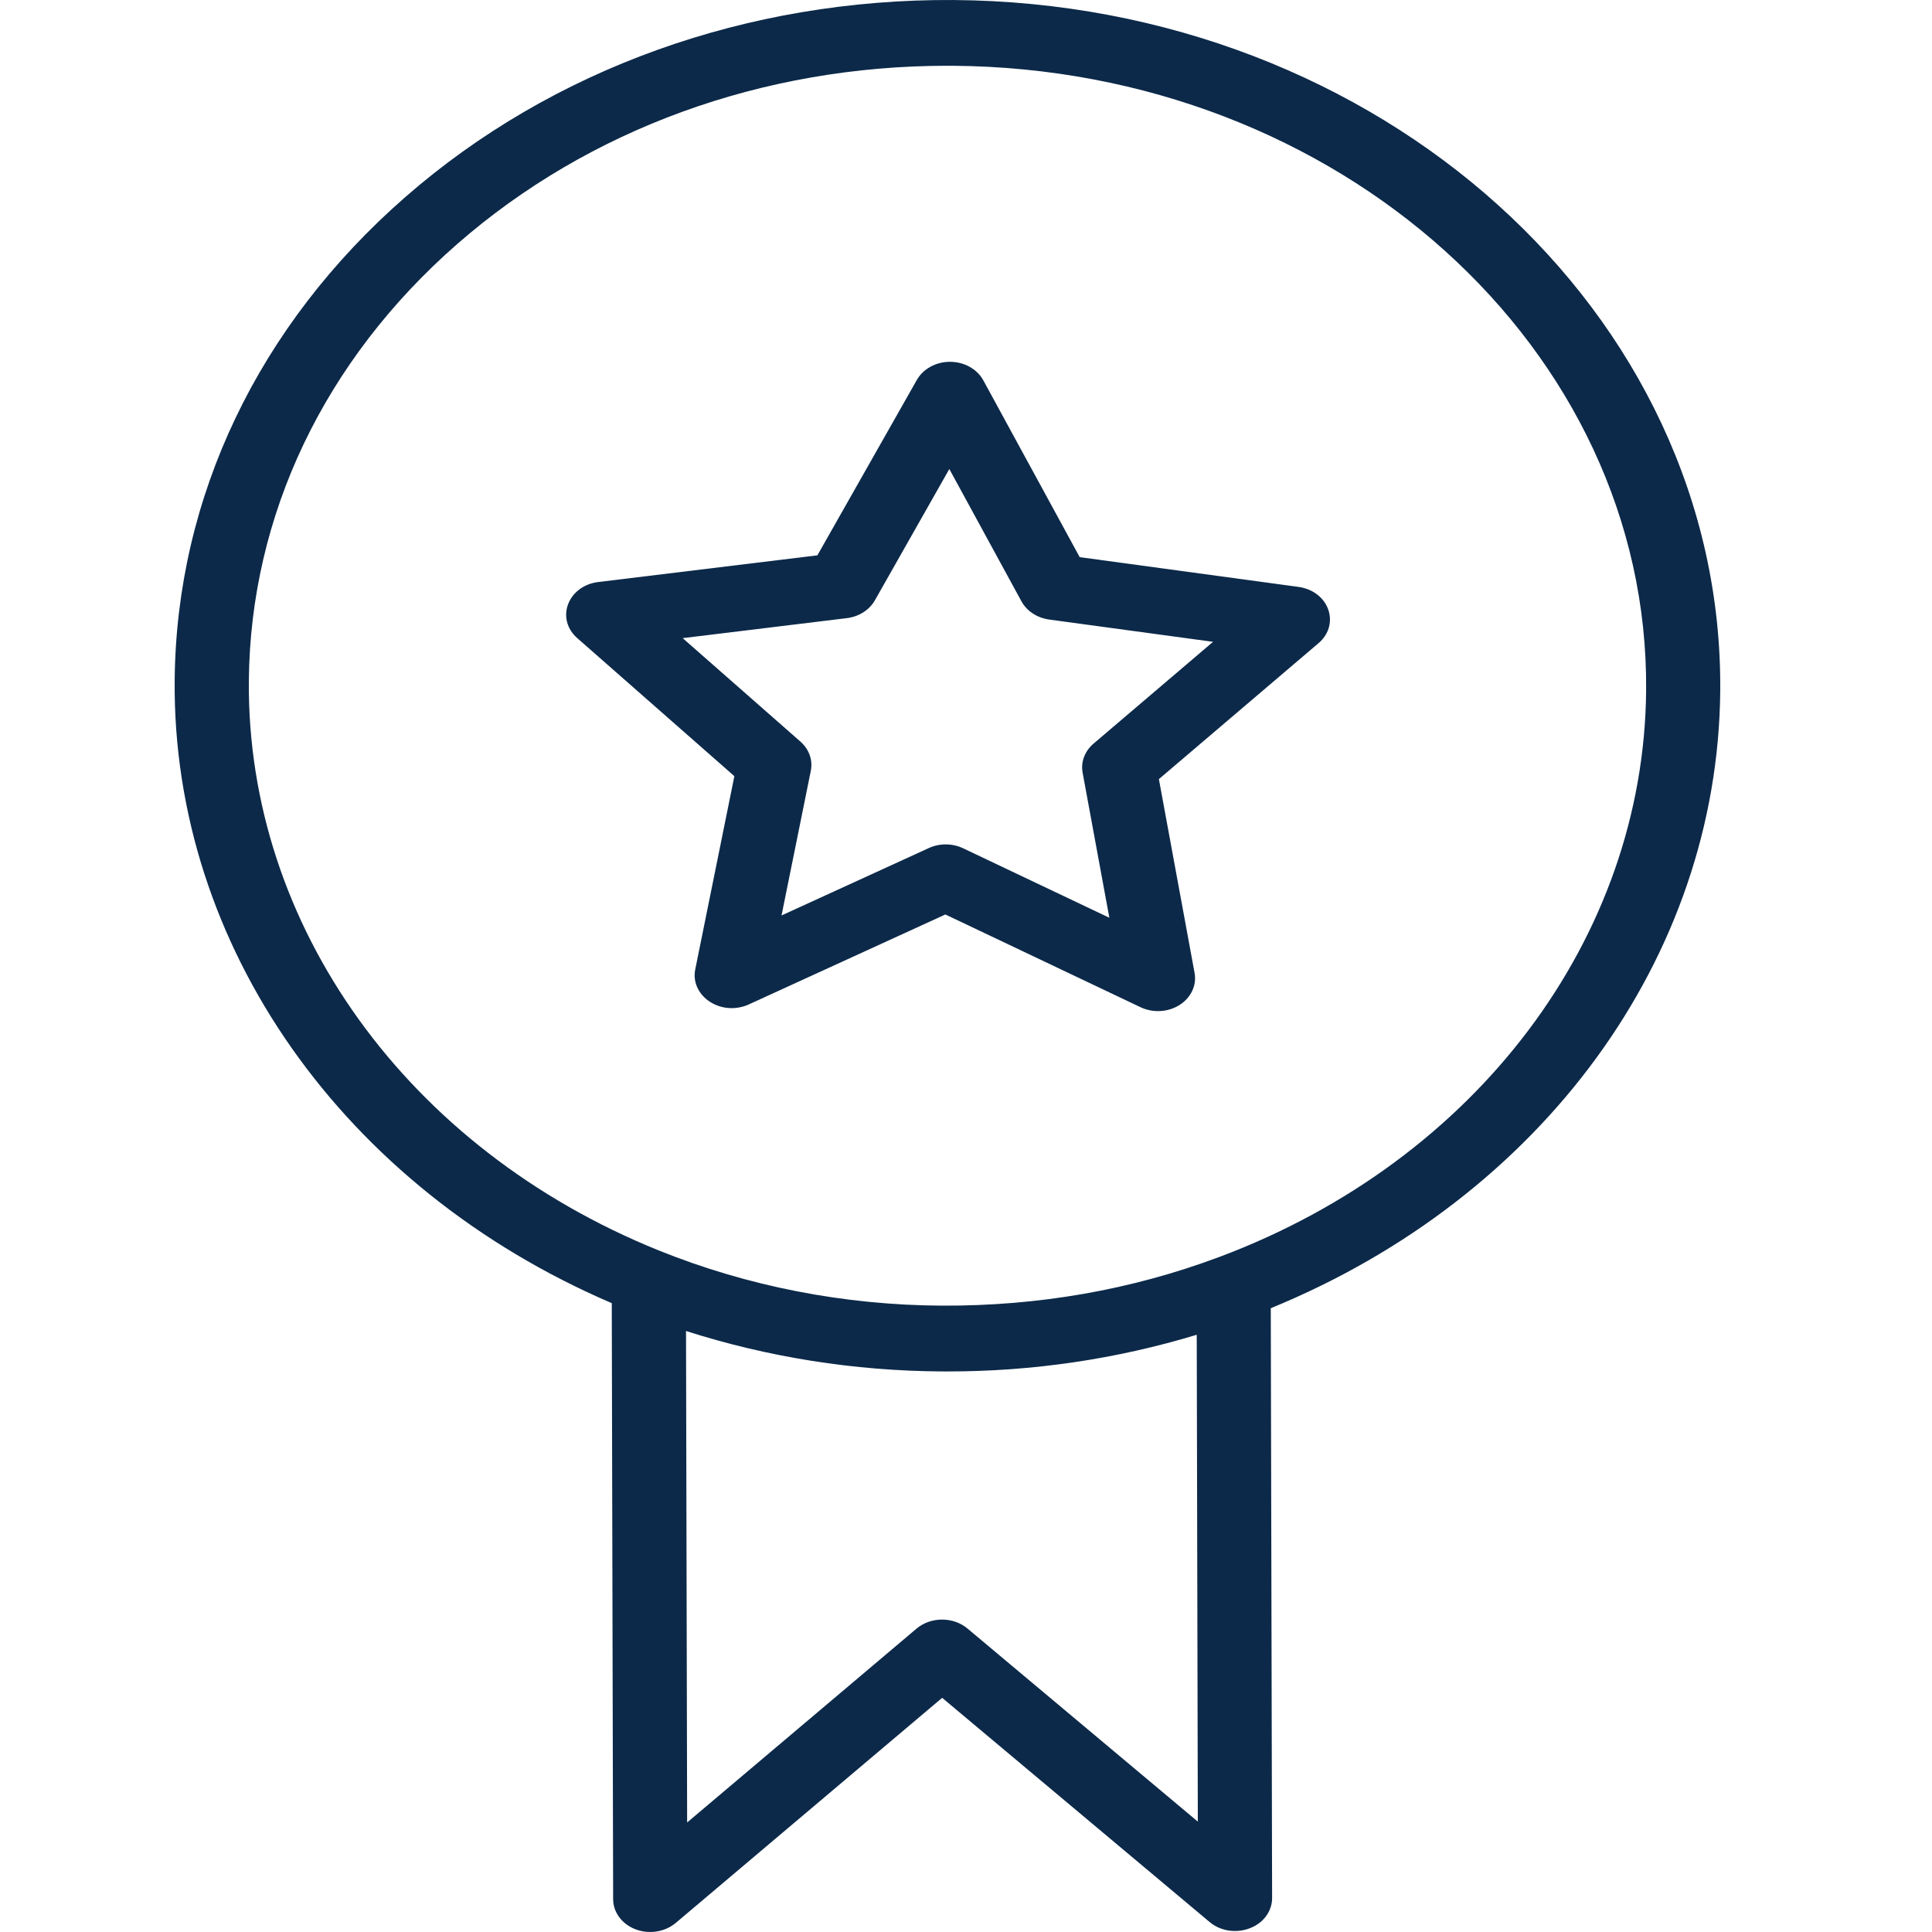
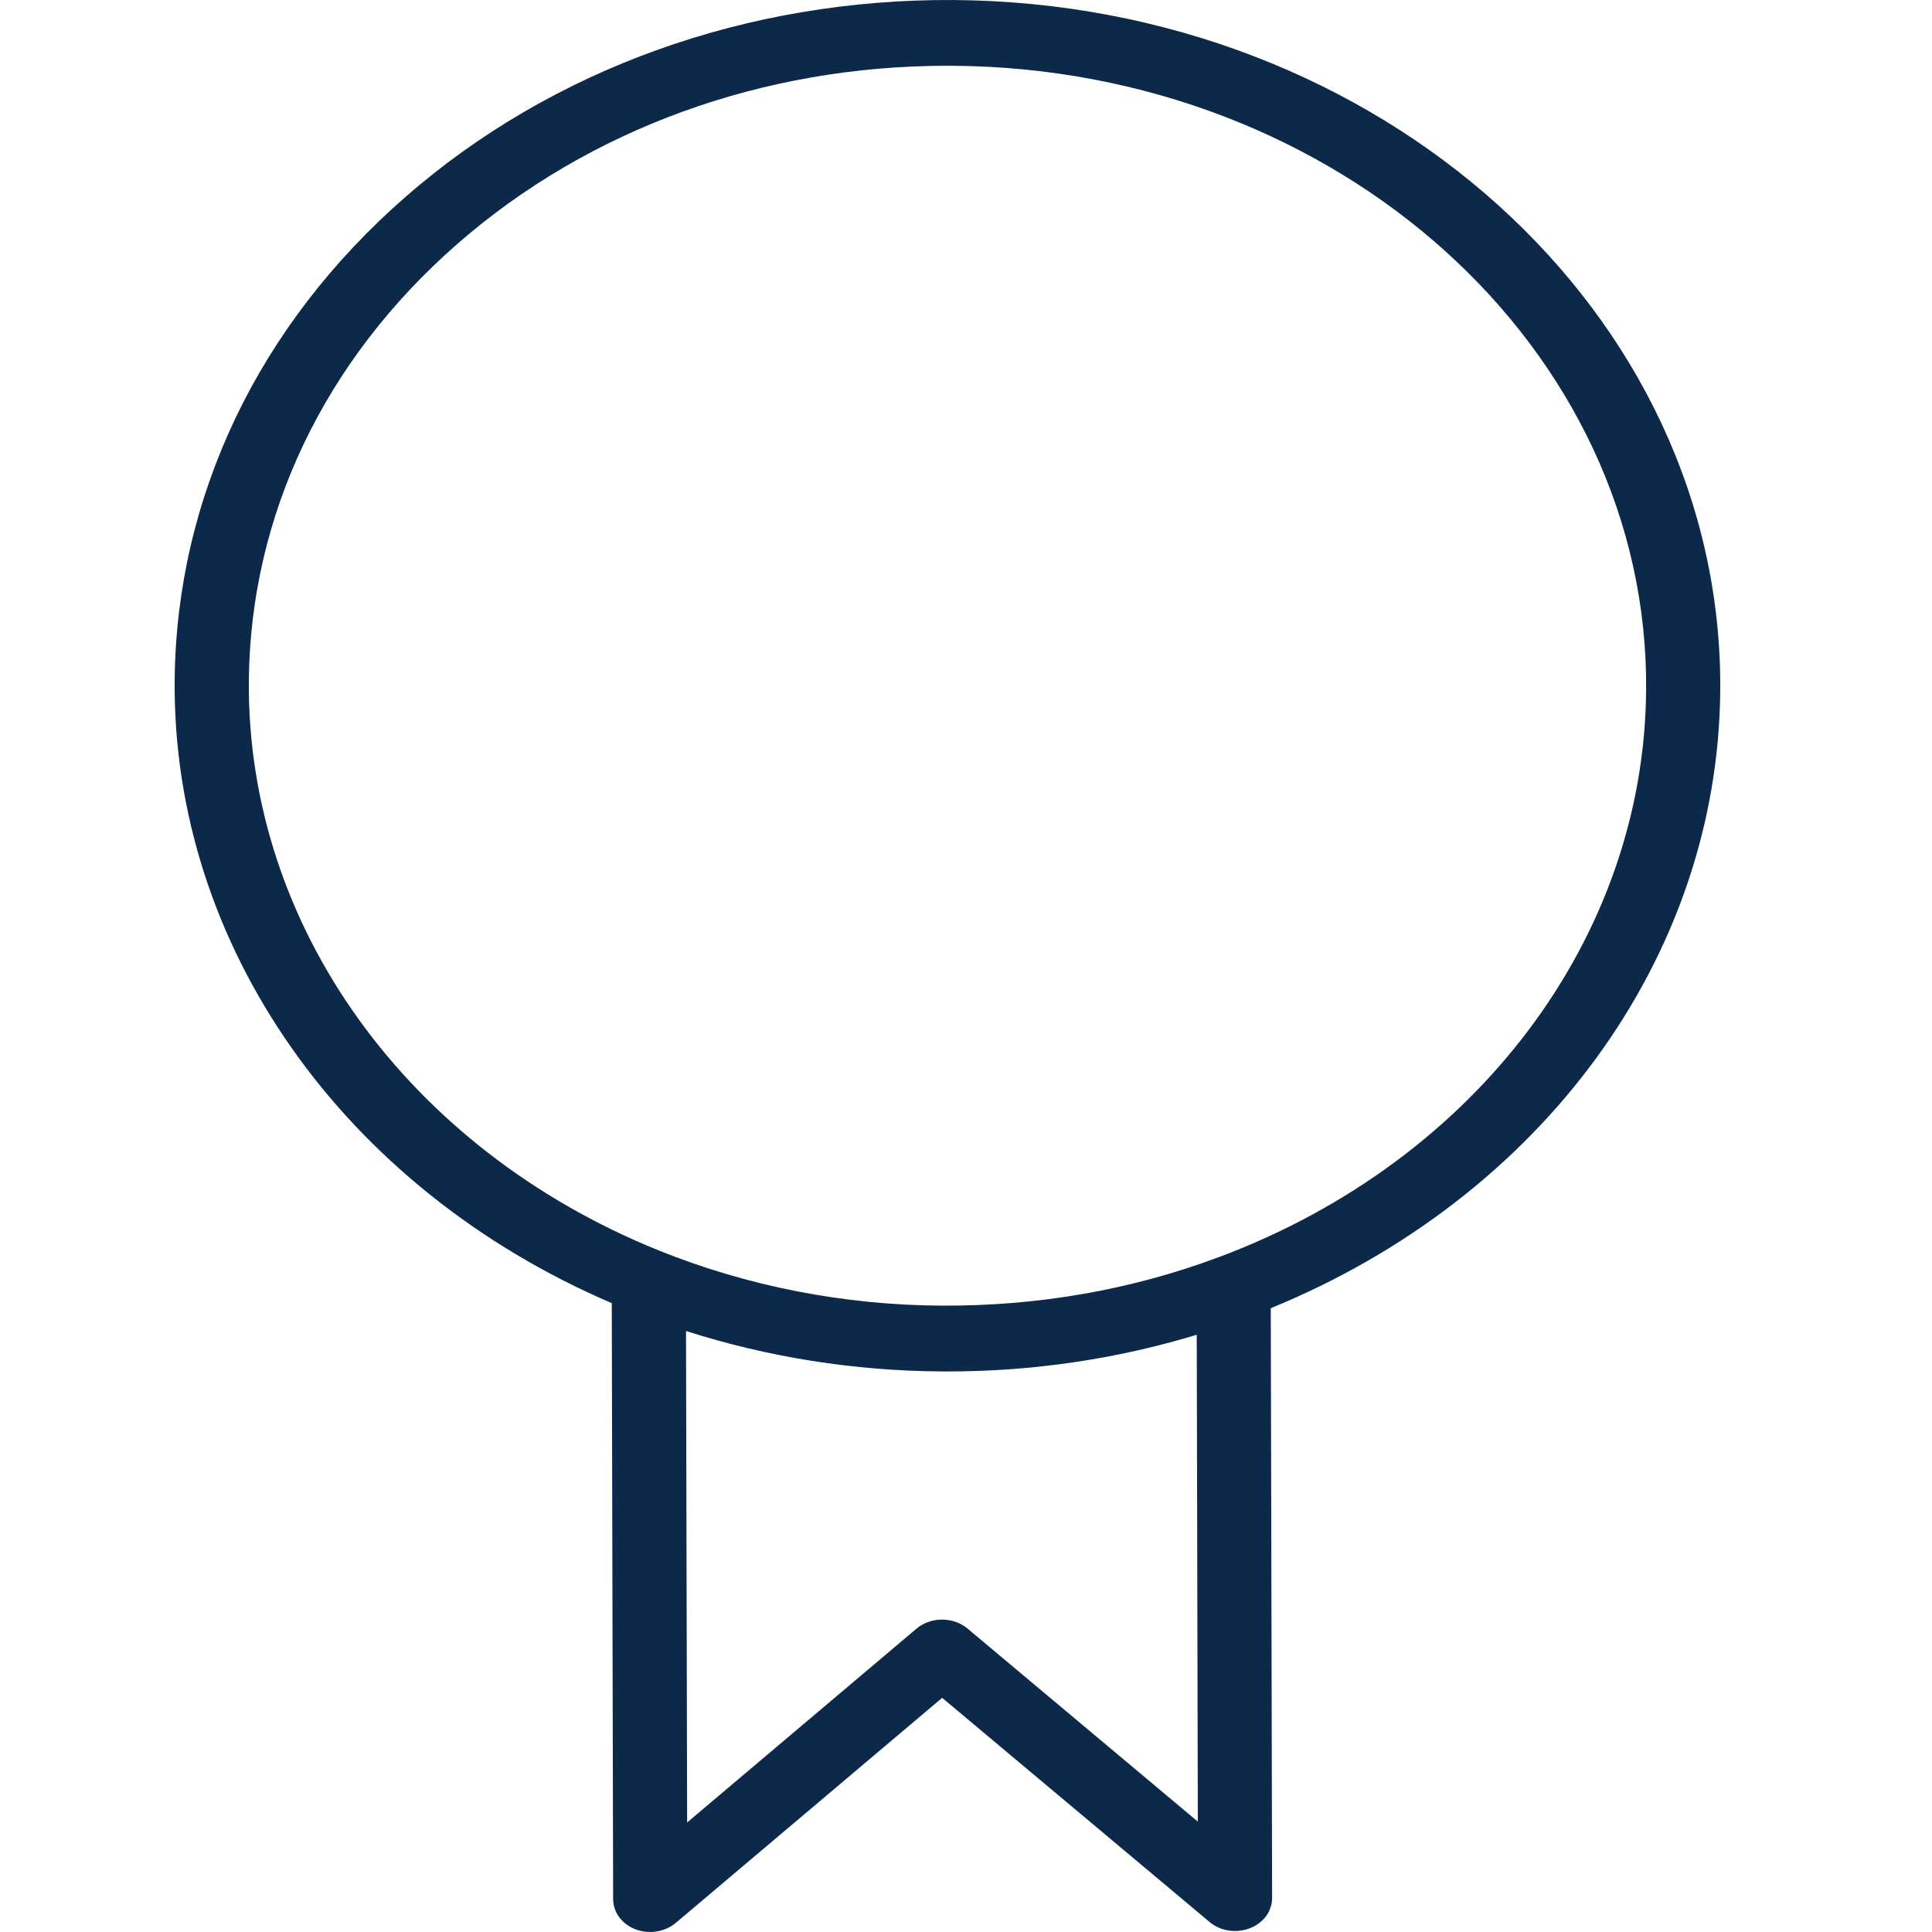
<svg xmlns="http://www.w3.org/2000/svg" viewBox="0 0 100.00 100.00" data-guides="{&quot;vertical&quot;:[],&quot;horizontal&quot;:[]}">
  <defs />
  <path fill="#0c2949" stroke="#0c2949" fill-opacity="1" stroke-width="0" stroke-opacity="1" color="rgb(51, 51, 51)" fill-rule="evenodd" id="tSvg554903ecfd" title="Path 1" d="M89.039 35.77C89.211 16.199 71.407 0.154 49.349 0.001C38.697 -0.064 28.59 3.549 20.977 10.201C13.363 16.852 9.124 25.737 9.041 35.218C8.921 48.947 17.778 61.498 31.665 67.451C31.689 77.734 31.712 88.017 31.736 98.3C31.736 99.24 32.595 100.001 33.654 99.999C34.138 99.999 34.614 99.837 34.978 99.529C39.574 95.646 44.17 91.762 48.766 87.879C53.38 91.746 57.994 95.614 62.608 99.482C63.682 100.382 65.451 99.913 65.792 98.638C65.827 98.508 65.844 98.375 65.844 98.241C65.821 88.065 65.798 77.889 65.775 67.713C79.821 61.962 88.917 49.561 89.039 35.77ZM50.079 84.294C49.337 83.673 48.176 83.675 47.437 84.299C43.48 87.643 39.523 90.987 35.566 94.331C35.546 85.852 35.527 77.372 35.508 68.892C39.749 70.25 44.218 70.957 48.727 70.985C48.834 70.986 48.941 70.986 49.049 70.986C53.435 70.989 57.792 70.347 61.943 69.087C61.961 77.487 61.98 85.886 61.999 94.286C58.026 90.955 54.052 87.625 50.079 84.294ZM63.144 65.048C63.12 65.057 63.096 65.065 63.072 65.074C58.536 66.77 53.727 67.603 48.756 67.58C43.694 67.555 38.695 66.58 34.088 64.719C21.085 59.465 12.778 47.92 12.88 35.242C12.955 26.671 16.788 18.64 23.671 12.626C30.485 6.673 39.48 3.404 49.031 3.404C49.128 3.405 49.225 3.405 49.321 3.405C69.262 3.544 85.359 18.05 85.203 35.744C85.093 48.541 76.425 60.057 63.144 65.048Z" style="" />
-   <path fill="#0c2949" stroke="#0c2949" fill-opacity="1" stroke-width="0" stroke-opacity="1" color="rgb(51, 51, 51)" fill-rule="evenodd" id="tSvg159a988408a" title="Path 2" d="M67.21 30.378C63.435 29.864 59.66 29.351 55.885 28.838C54.222 25.788 52.56 22.738 50.897 19.688C50.579 19.105 49.916 18.733 49.186 18.727C49.181 18.727 49.175 18.727 49.17 18.727C48.445 18.727 47.782 19.09 47.456 19.665C45.74 22.691 44.024 25.717 42.308 28.744C38.526 29.204 34.744 29.665 30.962 30.126C29.497 30.307 28.803 31.828 29.712 32.863C29.762 32.919 29.815 32.972 29.872 33.023C32.585 35.406 35.298 37.79 38.011 40.174C37.336 43.508 36.661 46.843 35.986 50.177C35.727 51.468 37.141 52.524 38.53 52.077C38.607 52.053 38.682 52.024 38.754 51.991C42.147 50.438 45.54 48.885 48.932 47.333C52.299 48.933 55.666 50.533 59.033 52.133C59.676 52.439 60.46 52.395 61.054 52.017C61.648 51.64 61.949 50.996 61.831 50.358C61.216 47.014 60.6 43.671 59.984 40.327C62.739 37.981 65.493 35.635 68.248 33.289C69.313 32.382 68.872 30.791 67.454 30.426C67.374 30.405 67.293 30.389 67.21 30.378ZM56.601 38.49C56.146 38.878 55.934 39.44 56.036 39.993C56.497 42.496 56.958 44.999 57.42 47.503C54.899 46.305 52.378 45.107 49.857 43.91C49.301 43.643 48.632 43.638 48.072 43.897C45.532 45.059 42.992 46.221 40.452 47.384C40.957 44.888 41.462 42.391 41.968 39.895C42.079 39.343 41.878 38.779 41.429 38.384C39.398 36.6 37.367 34.815 35.335 33.03C38.167 32.685 40.998 32.34 43.83 31.995C44.456 31.919 44.999 31.574 45.283 31.074C46.568 28.808 47.852 26.543 49.137 24.277C50.382 26.56 51.626 28.843 52.871 31.126C53.146 31.63 53.683 31.982 54.307 32.068C57.134 32.452 59.96 32.837 62.787 33.221C60.725 34.977 58.663 36.734 56.601 38.49Z" style="" />
</svg>